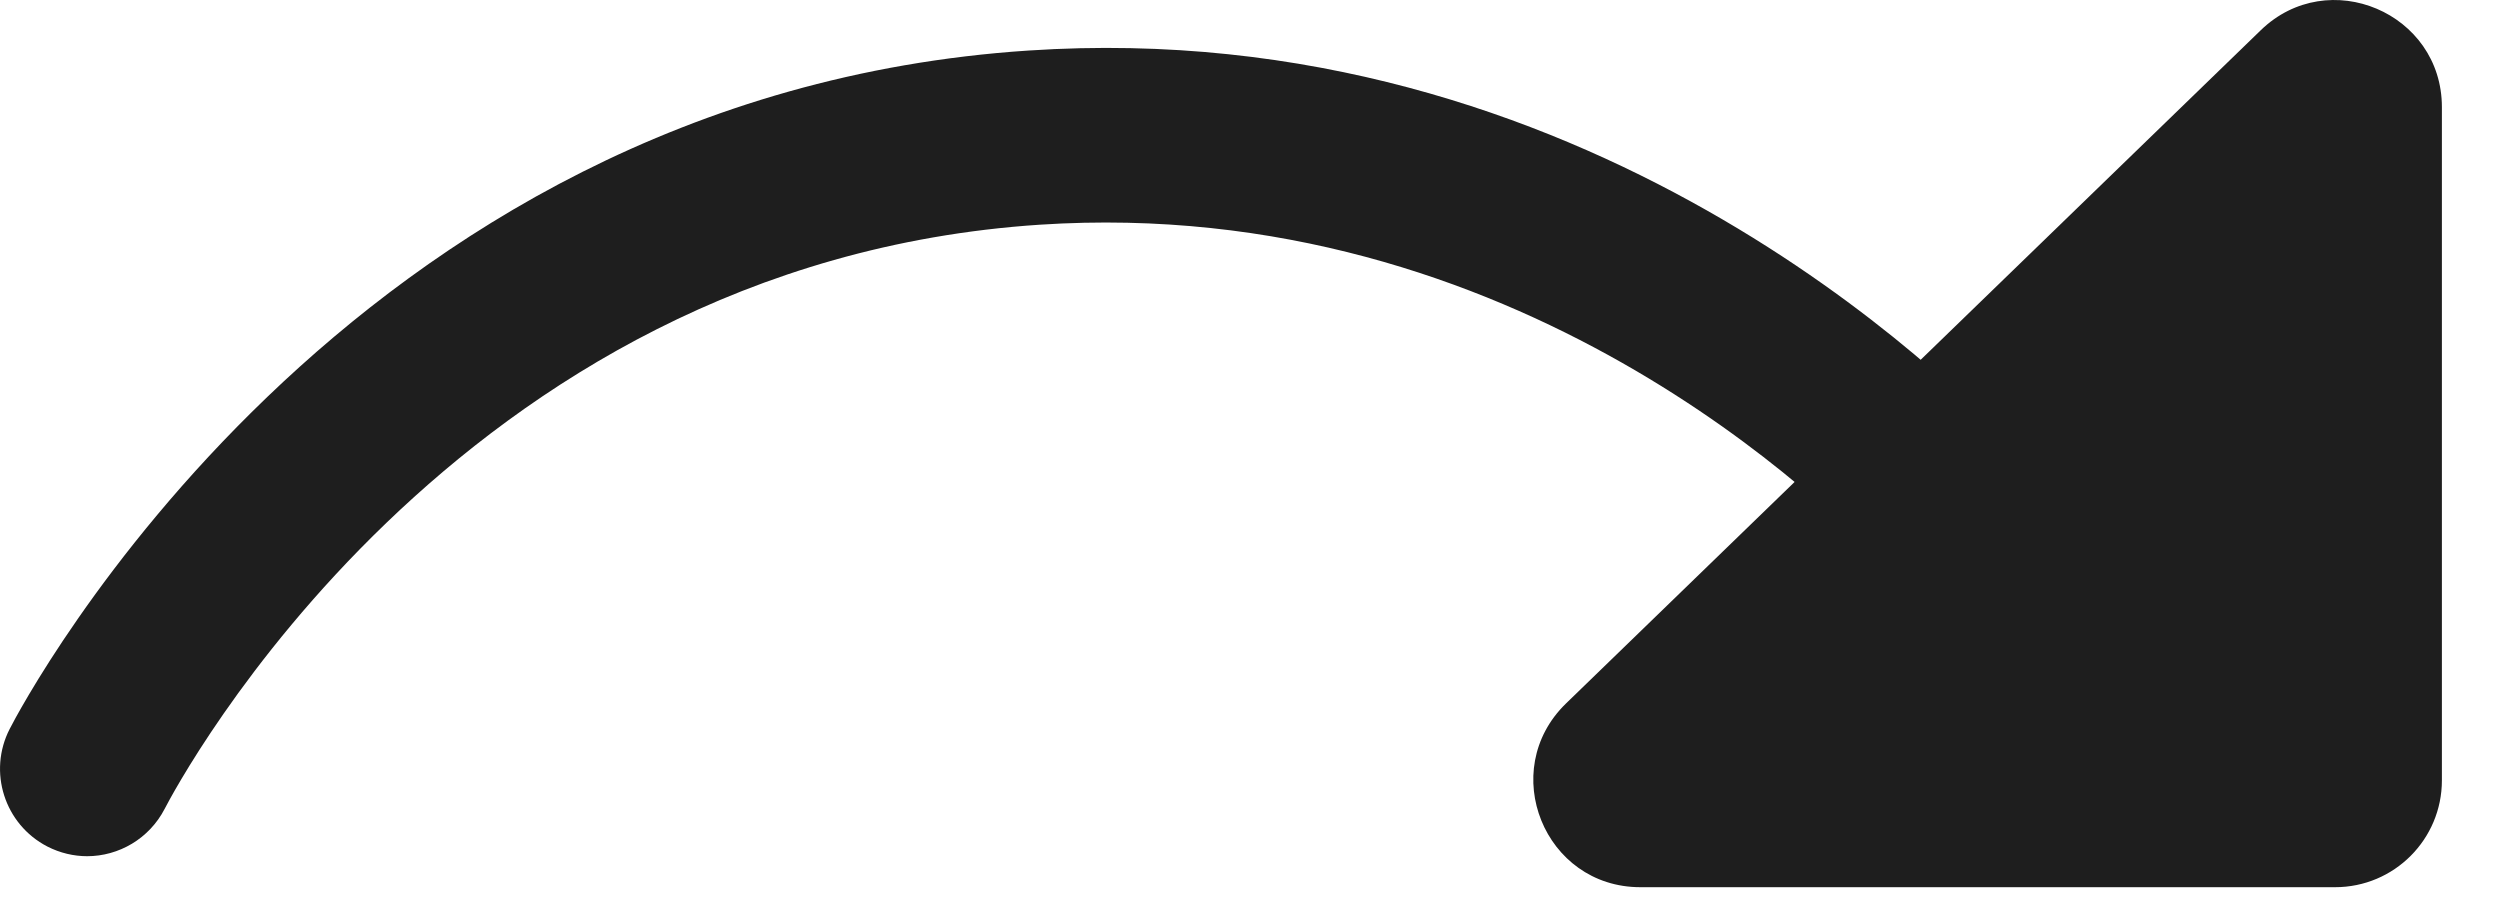
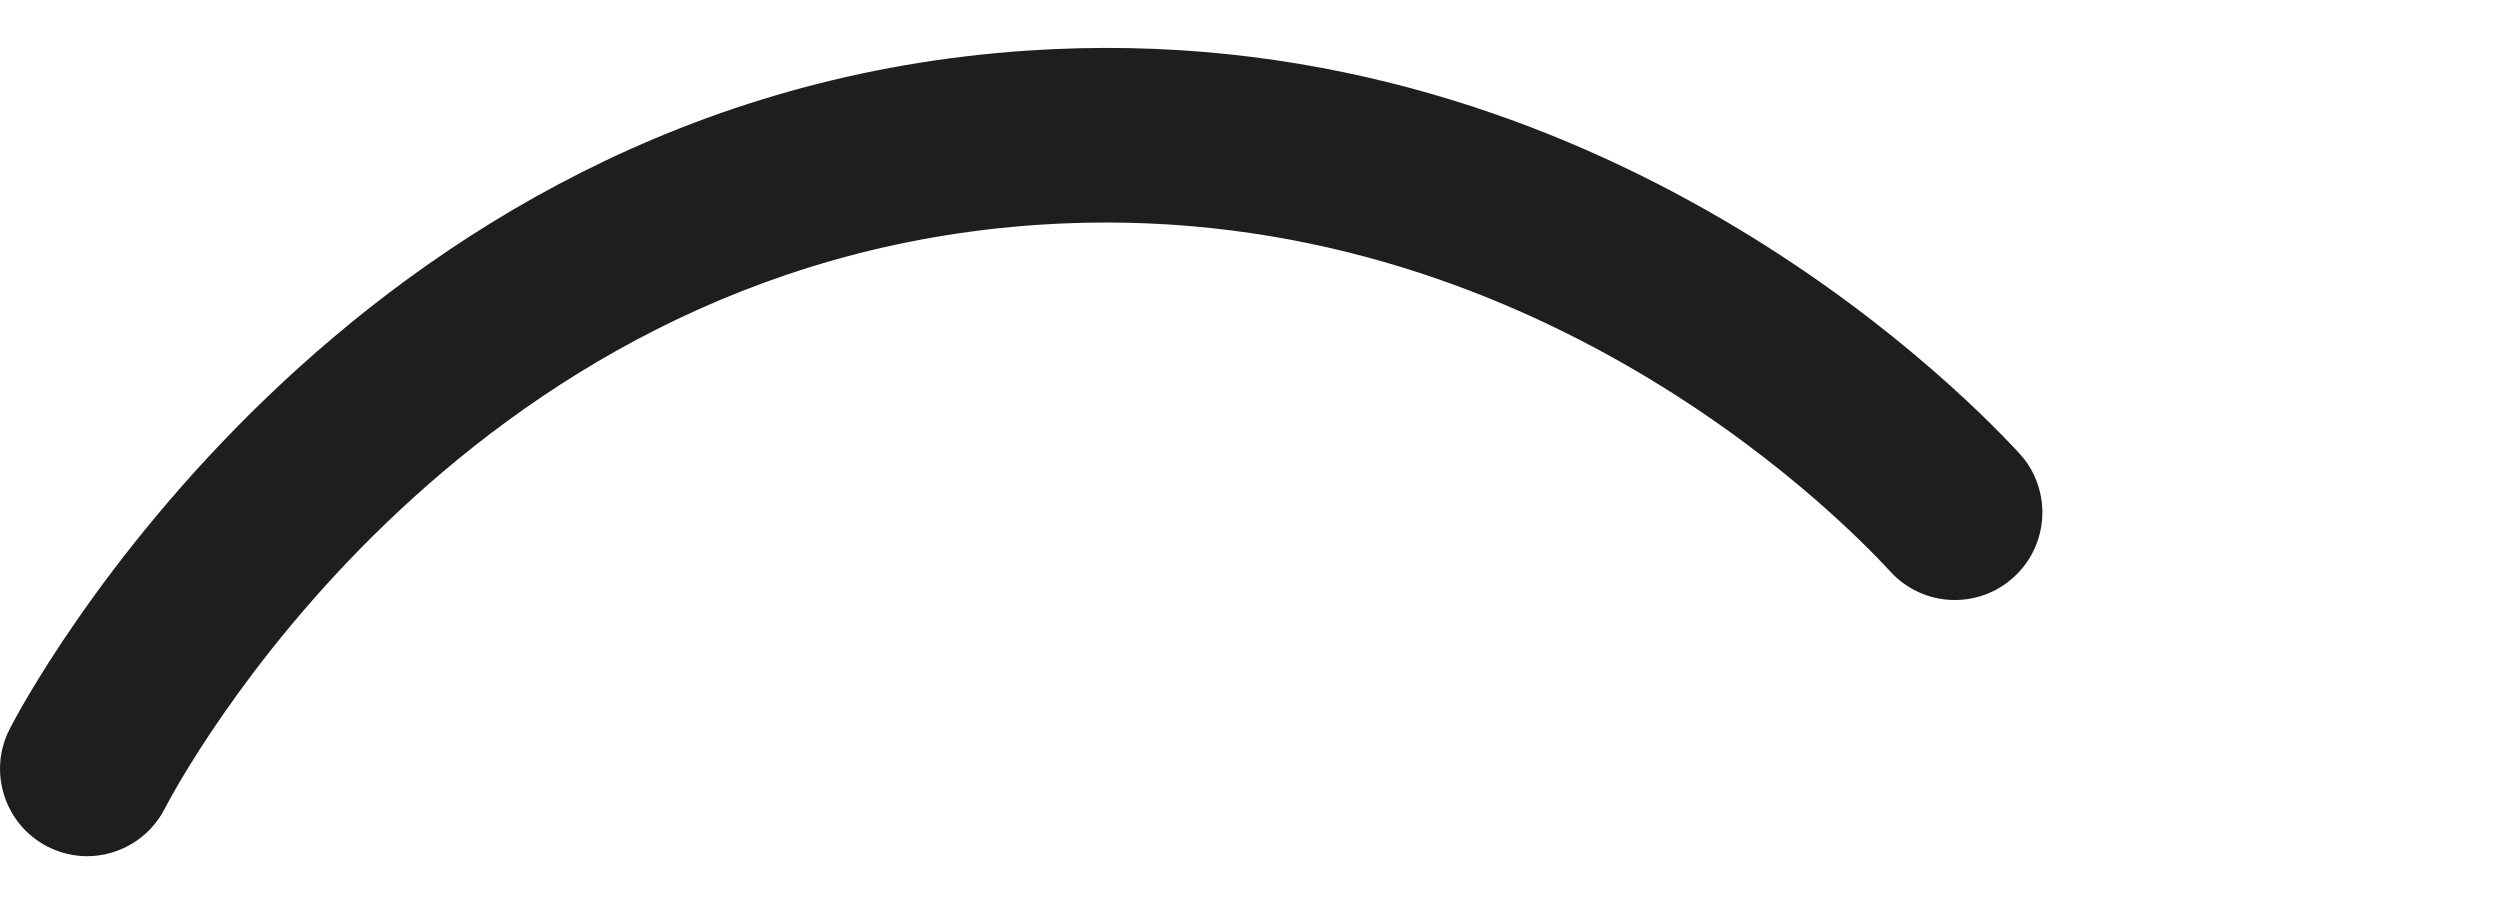
<svg xmlns="http://www.w3.org/2000/svg" width="33" height="12" viewBox="0 0 33 12" fill="none">
  <g id="Group">
-     <path id="Vector" d="M21.653 11.711H30.823C31.604 11.711 32.233 11.078 32.233 10.301V1.414C32.233 0.169 30.734 -0.467 29.841 0.4L20.671 9.286C19.762 10.169 20.384 11.711 21.653 11.711Z" fill="#1E1E1E" />
    <path id="Vector_2" d="M1.152 11.302C0.974 11.302 0.793 11.26 0.625 11.174C0.058 10.881 -0.162 10.185 0.128 9.622C0.302 9.279 4.539 1.263 13.577 0.667C20.915 0.179 25.758 5.012 26.655 5.984C27.086 6.452 27.056 7.184 26.585 7.615C26.117 8.047 25.386 8.017 24.954 7.546C24.183 6.709 20.015 2.554 13.726 2.966C5.973 3.477 2.325 10.383 2.174 10.676C1.969 11.072 1.567 11.302 1.149 11.302H1.152Z" fill="#1E1E1E" />
  </g>
</svg>